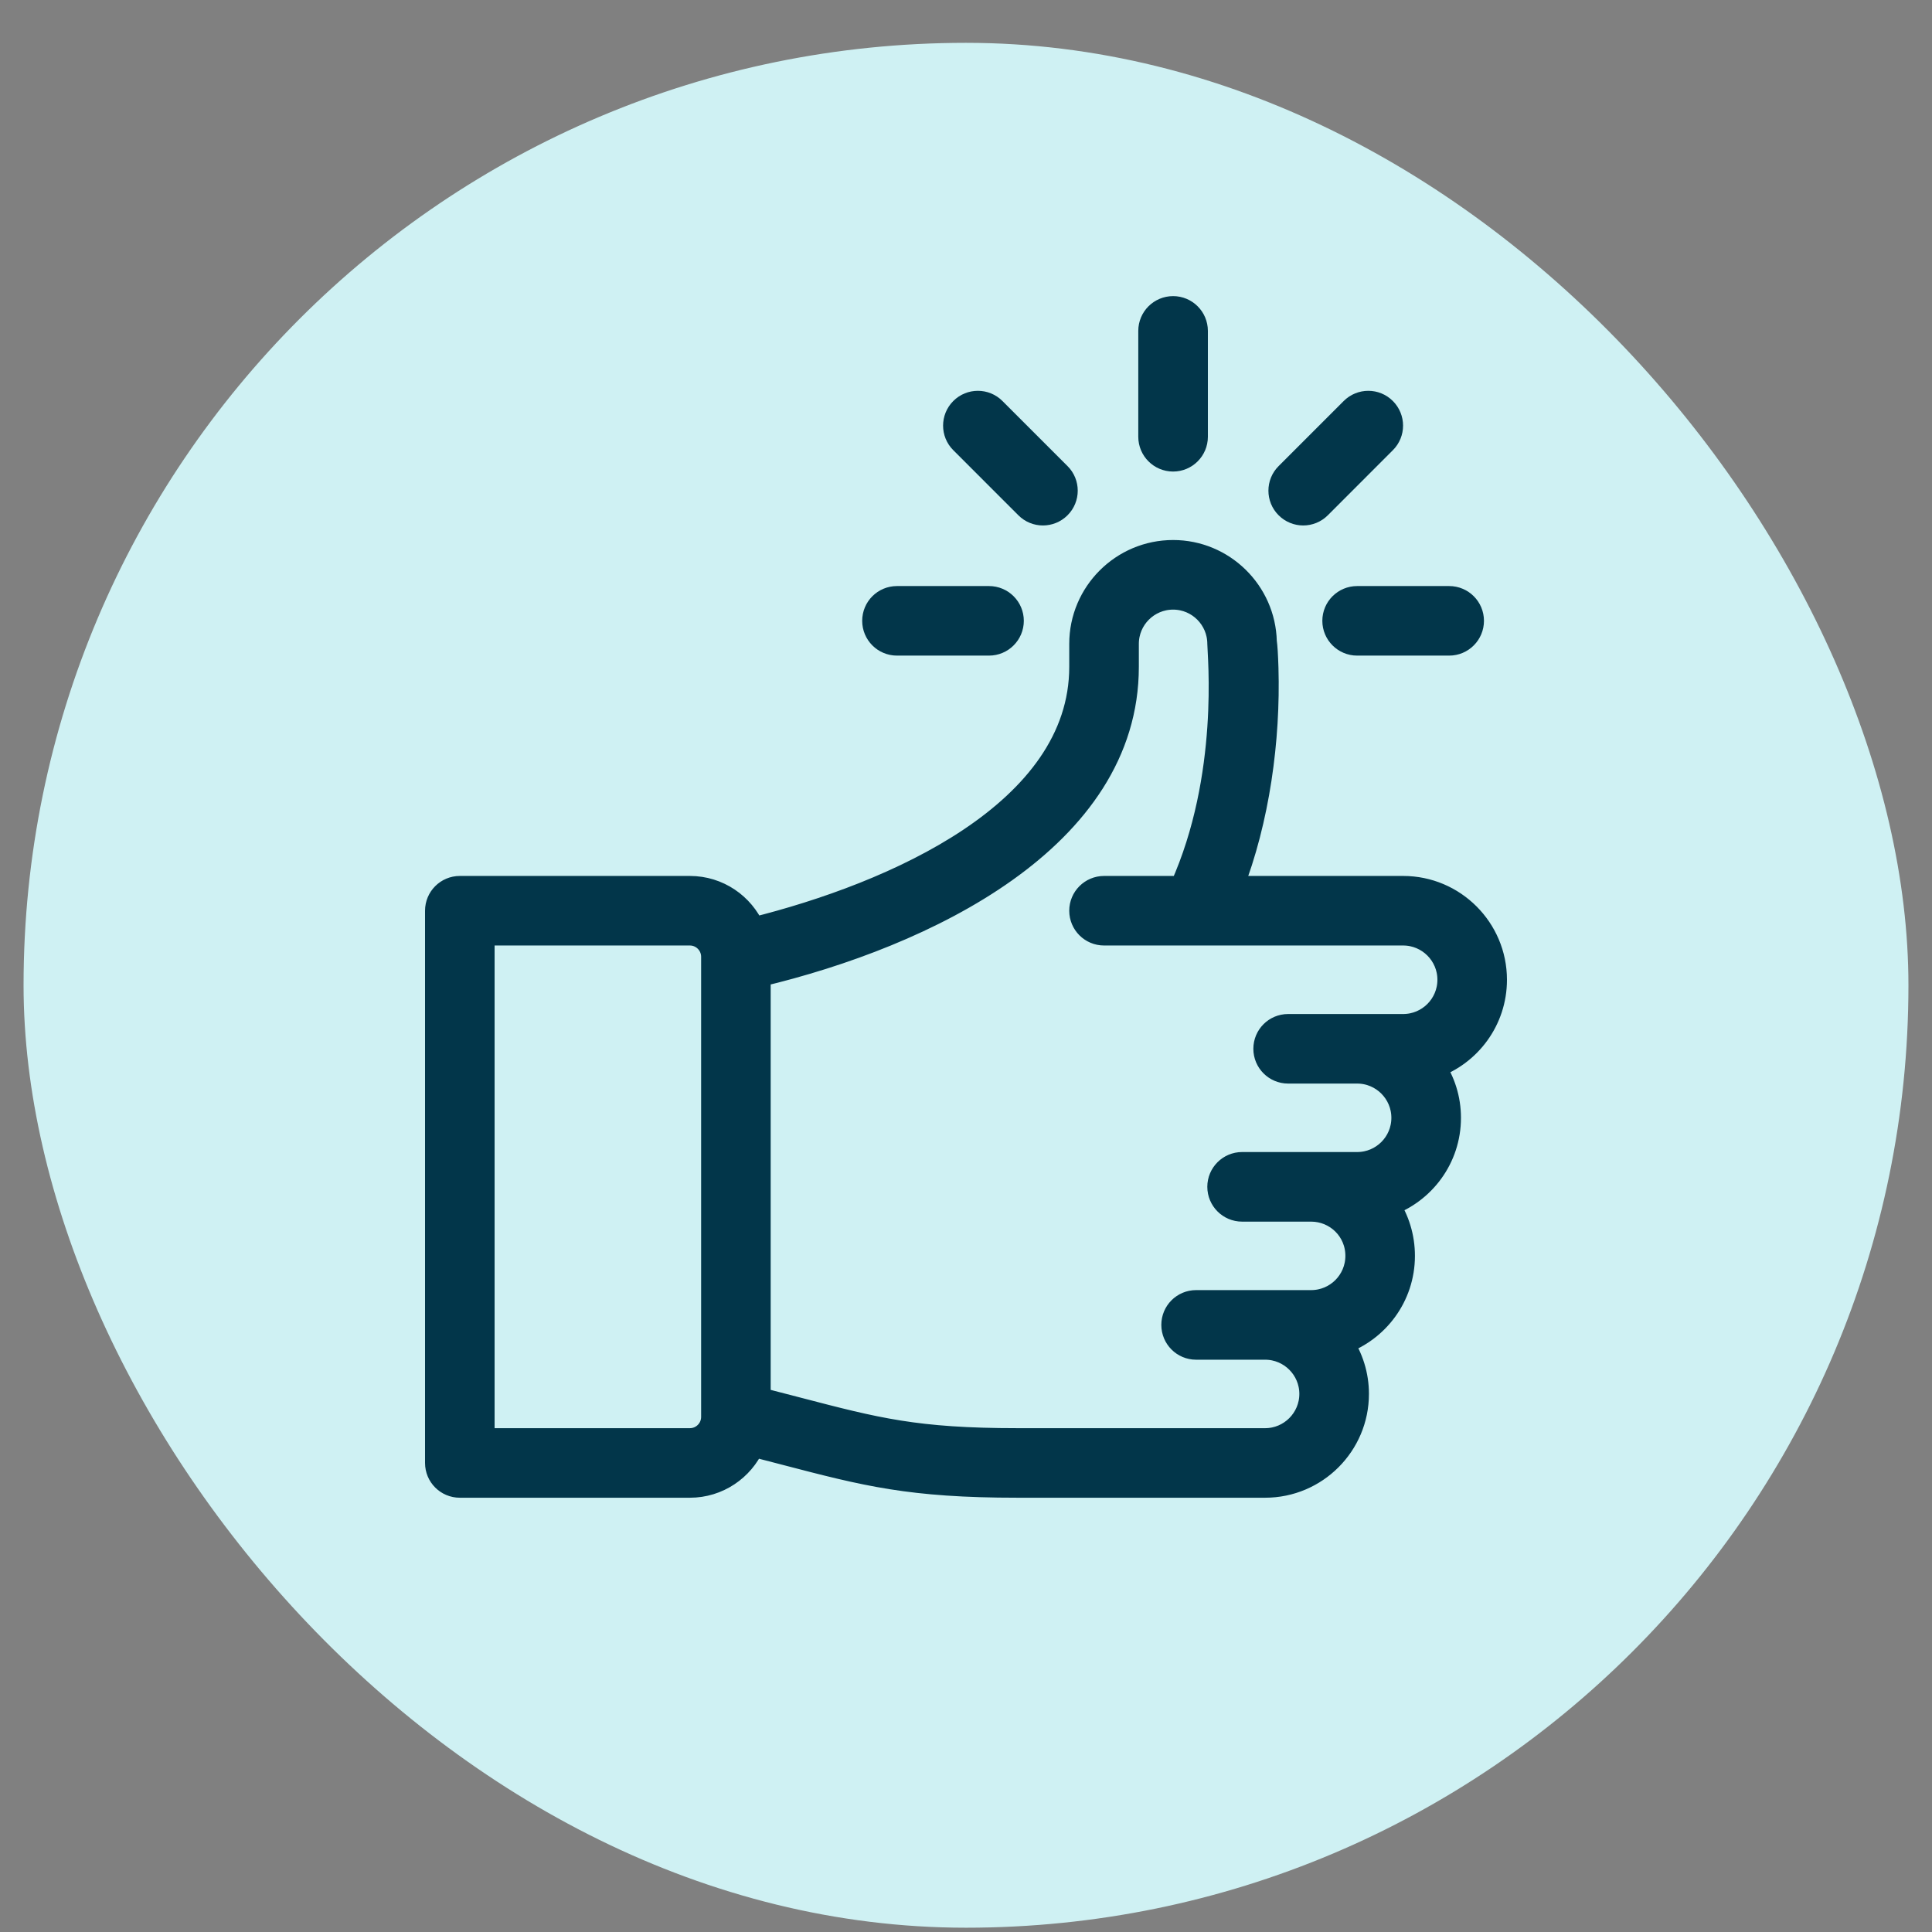
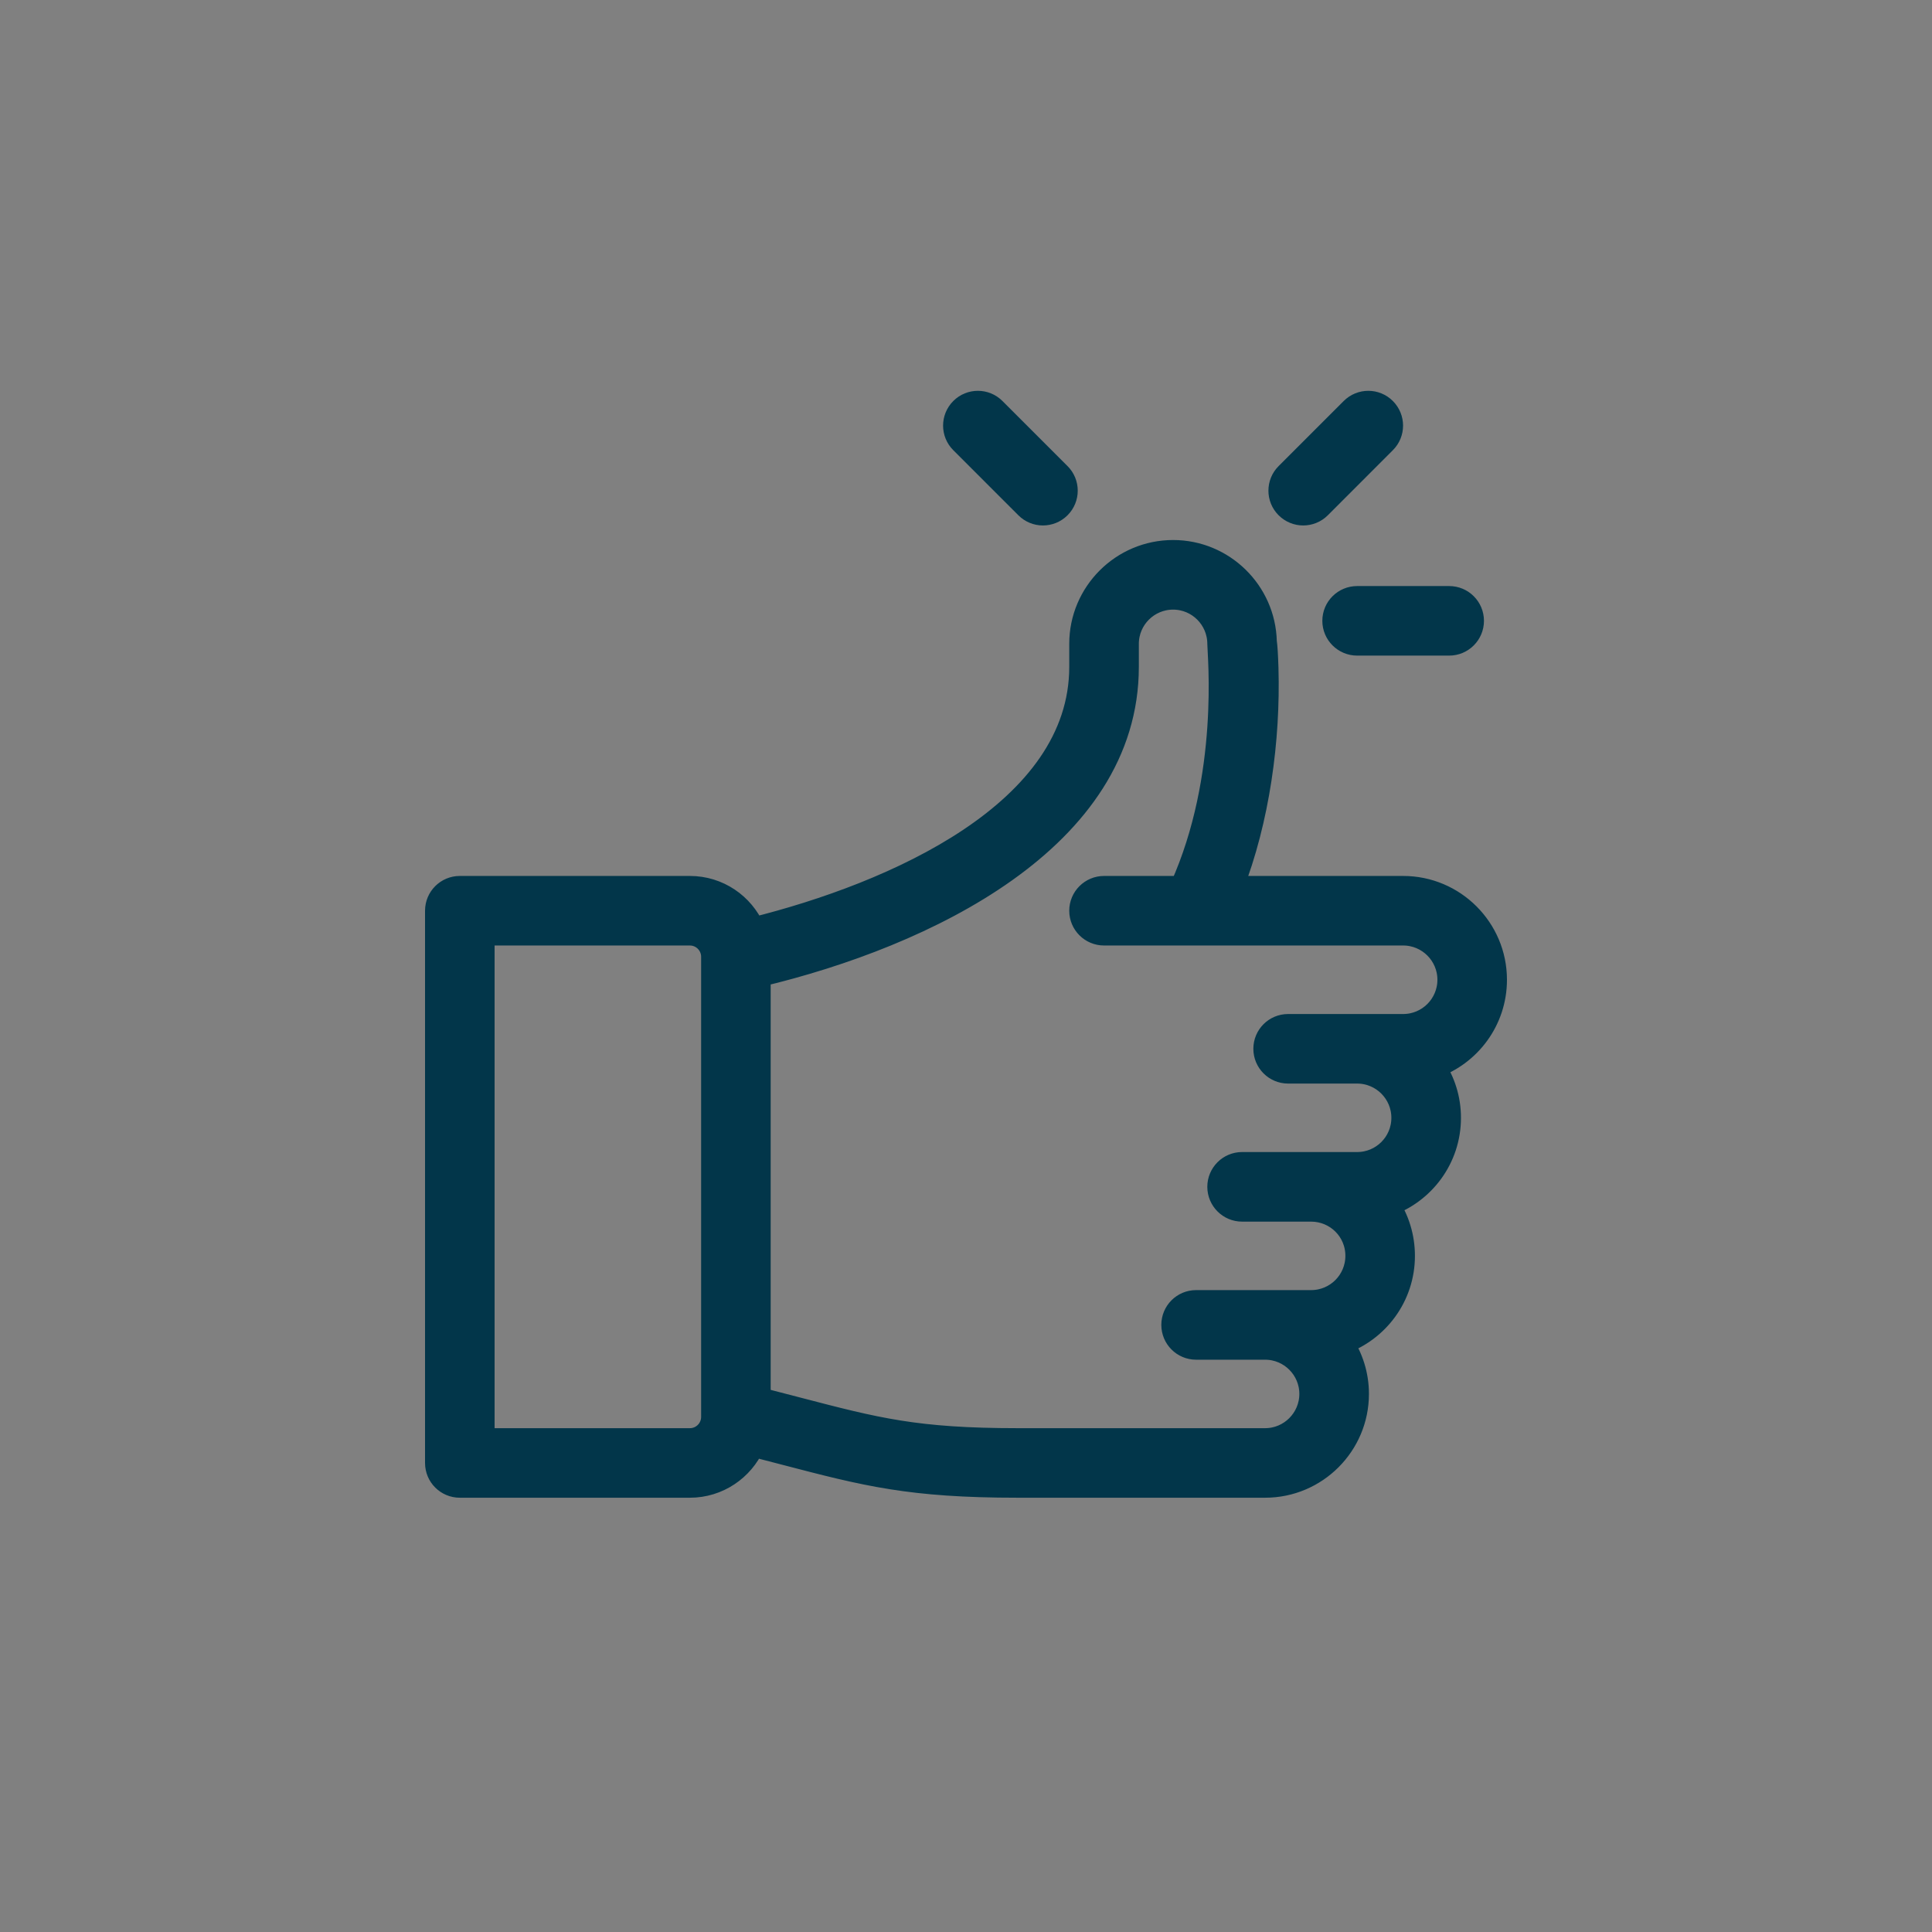
<svg xmlns="http://www.w3.org/2000/svg" width="41" height="41" viewBox="0 0 41 41" fill="none">
  <rect x="0" y="0" width="41" height="41" fill="#808080" stroke="none" />
-   <rect x="0.5" y="0.909" width="40" height="40" rx="20" fill="#CFF1F3" />
-   <path d="M24.895 6.534C24.625 6.534 24.406 6.753 24.406 7.022V9.269C24.406 9.538 24.625 9.757 24.895 9.757C25.164 9.757 25.383 9.538 25.383 9.269V7.022C25.383 6.753 25.164 6.534 24.895 6.534Z" fill="#02364A" stroke="#02364A" stroke-width="0.5" />
  <path d="M31.73 20.792C31.73 19.715 30.854 18.839 29.777 18.839H26.132C26.697 17.393 26.925 15.692 26.881 14.178C26.872 13.889 26.861 13.721 26.846 13.616C26.821 12.561 25.955 11.71 24.895 11.71C23.818 11.71 22.941 12.586 22.941 13.663V14.151C22.941 17.24 18.976 18.975 15.983 19.719C15.757 19.201 15.24 18.839 14.641 18.839H9.758C9.488 18.839 9.27 19.058 9.27 19.327V31.046C9.27 31.316 9.488 31.534 9.758 31.534H14.641C15.236 31.534 15.75 31.176 15.979 30.665C16.226 30.728 16.456 30.788 16.669 30.844C18.374 31.289 19.313 31.534 21.597 31.534H26.848C27.925 31.534 28.801 30.658 28.801 29.581C28.801 29.18 28.679 28.806 28.47 28.495C29.224 28.231 29.777 27.511 29.777 26.651C29.777 26.251 29.658 25.877 29.45 25.564C30.201 25.3 30.754 24.581 30.754 23.722C30.754 23.32 30.632 22.947 30.423 22.636C31.178 22.372 31.73 21.651 31.73 20.792ZM15.129 30.069C15.129 30.339 14.91 30.558 14.641 30.558H10.246V19.815H14.641C14.91 19.815 15.129 20.035 15.129 20.304V30.069ZM29.777 21.769C28.73 21.769 28.48 21.769 27.336 21.769C27.066 21.769 26.848 21.987 26.848 22.257C26.848 22.526 27.066 22.745 27.336 22.745H28.801C29.339 22.745 29.777 23.183 29.777 23.722C29.777 24.261 29.34 24.698 28.801 24.698H26.359C26.09 24.698 25.871 24.917 25.871 25.186C25.871 25.456 26.09 25.675 26.359 25.675H27.824C28.356 25.675 28.801 26.1 28.801 26.651C28.801 27.191 28.364 27.628 27.824 27.628C26.777 27.628 26.527 27.628 25.383 27.628C25.113 27.628 24.895 27.847 24.895 28.116C24.895 28.386 25.113 28.605 25.383 28.605H26.848C27.386 28.605 27.824 29.043 27.824 29.581C27.824 30.119 27.386 30.558 26.848 30.558H21.597C19.438 30.558 18.595 30.337 16.916 29.899C16.669 29.835 16.4 29.764 16.105 29.689V20.696C19.639 19.854 23.918 17.799 23.918 14.151V13.663C23.918 13.125 24.356 12.687 24.895 12.687C25.432 12.687 25.87 13.124 25.871 13.662V13.663C25.871 13.875 26.136 16.48 25.074 18.839H23.43C23.16 18.839 22.941 19.058 22.941 19.327C22.941 19.597 23.16 19.815 23.43 19.815C23.771 19.815 29.221 19.815 29.777 19.815C30.316 19.815 30.754 20.253 30.754 20.792C30.754 21.331 30.317 21.769 29.777 21.769Z" fill="#02364A" stroke="#02364A" stroke-width="0.5" />
-   <path d="M20.988 12.687H19.035C18.765 12.687 18.547 12.905 18.547 13.175C18.547 13.444 18.765 13.663 19.035 13.663H20.988C21.258 13.663 21.477 13.444 21.477 13.175C21.477 12.905 21.258 12.687 20.988 12.687Z" fill="#02364A" stroke="#02364A" stroke-width="0.5" />
  <path d="M30.754 12.687H28.801C28.531 12.687 28.312 12.905 28.312 13.175C28.312 13.444 28.531 13.663 28.801 13.663H30.754C31.023 13.663 31.242 13.444 31.242 13.175C31.242 12.905 31.023 12.687 30.754 12.687Z" fill="#02364A" stroke="#02364A" stroke-width="0.5" />
  <path d="M29.382 8.687C29.192 8.496 28.883 8.496 28.692 8.687L27.311 10.068C27.12 10.258 27.12 10.568 27.311 10.758C27.502 10.949 27.811 10.949 28.002 10.758L29.382 9.377C29.573 9.187 29.573 8.878 29.382 8.687Z" fill="#02364A" stroke="#02364A" stroke-width="0.5" />
  <path d="M22.478 10.068L21.097 8.687C20.907 8.496 20.597 8.496 20.407 8.687C20.216 8.878 20.216 9.187 20.407 9.377L21.788 10.758C21.978 10.949 22.287 10.949 22.478 10.758C22.669 10.568 22.669 10.258 22.478 10.068Z" fill="#02364A" stroke="#02364A" stroke-width="0.5" />
</svg>